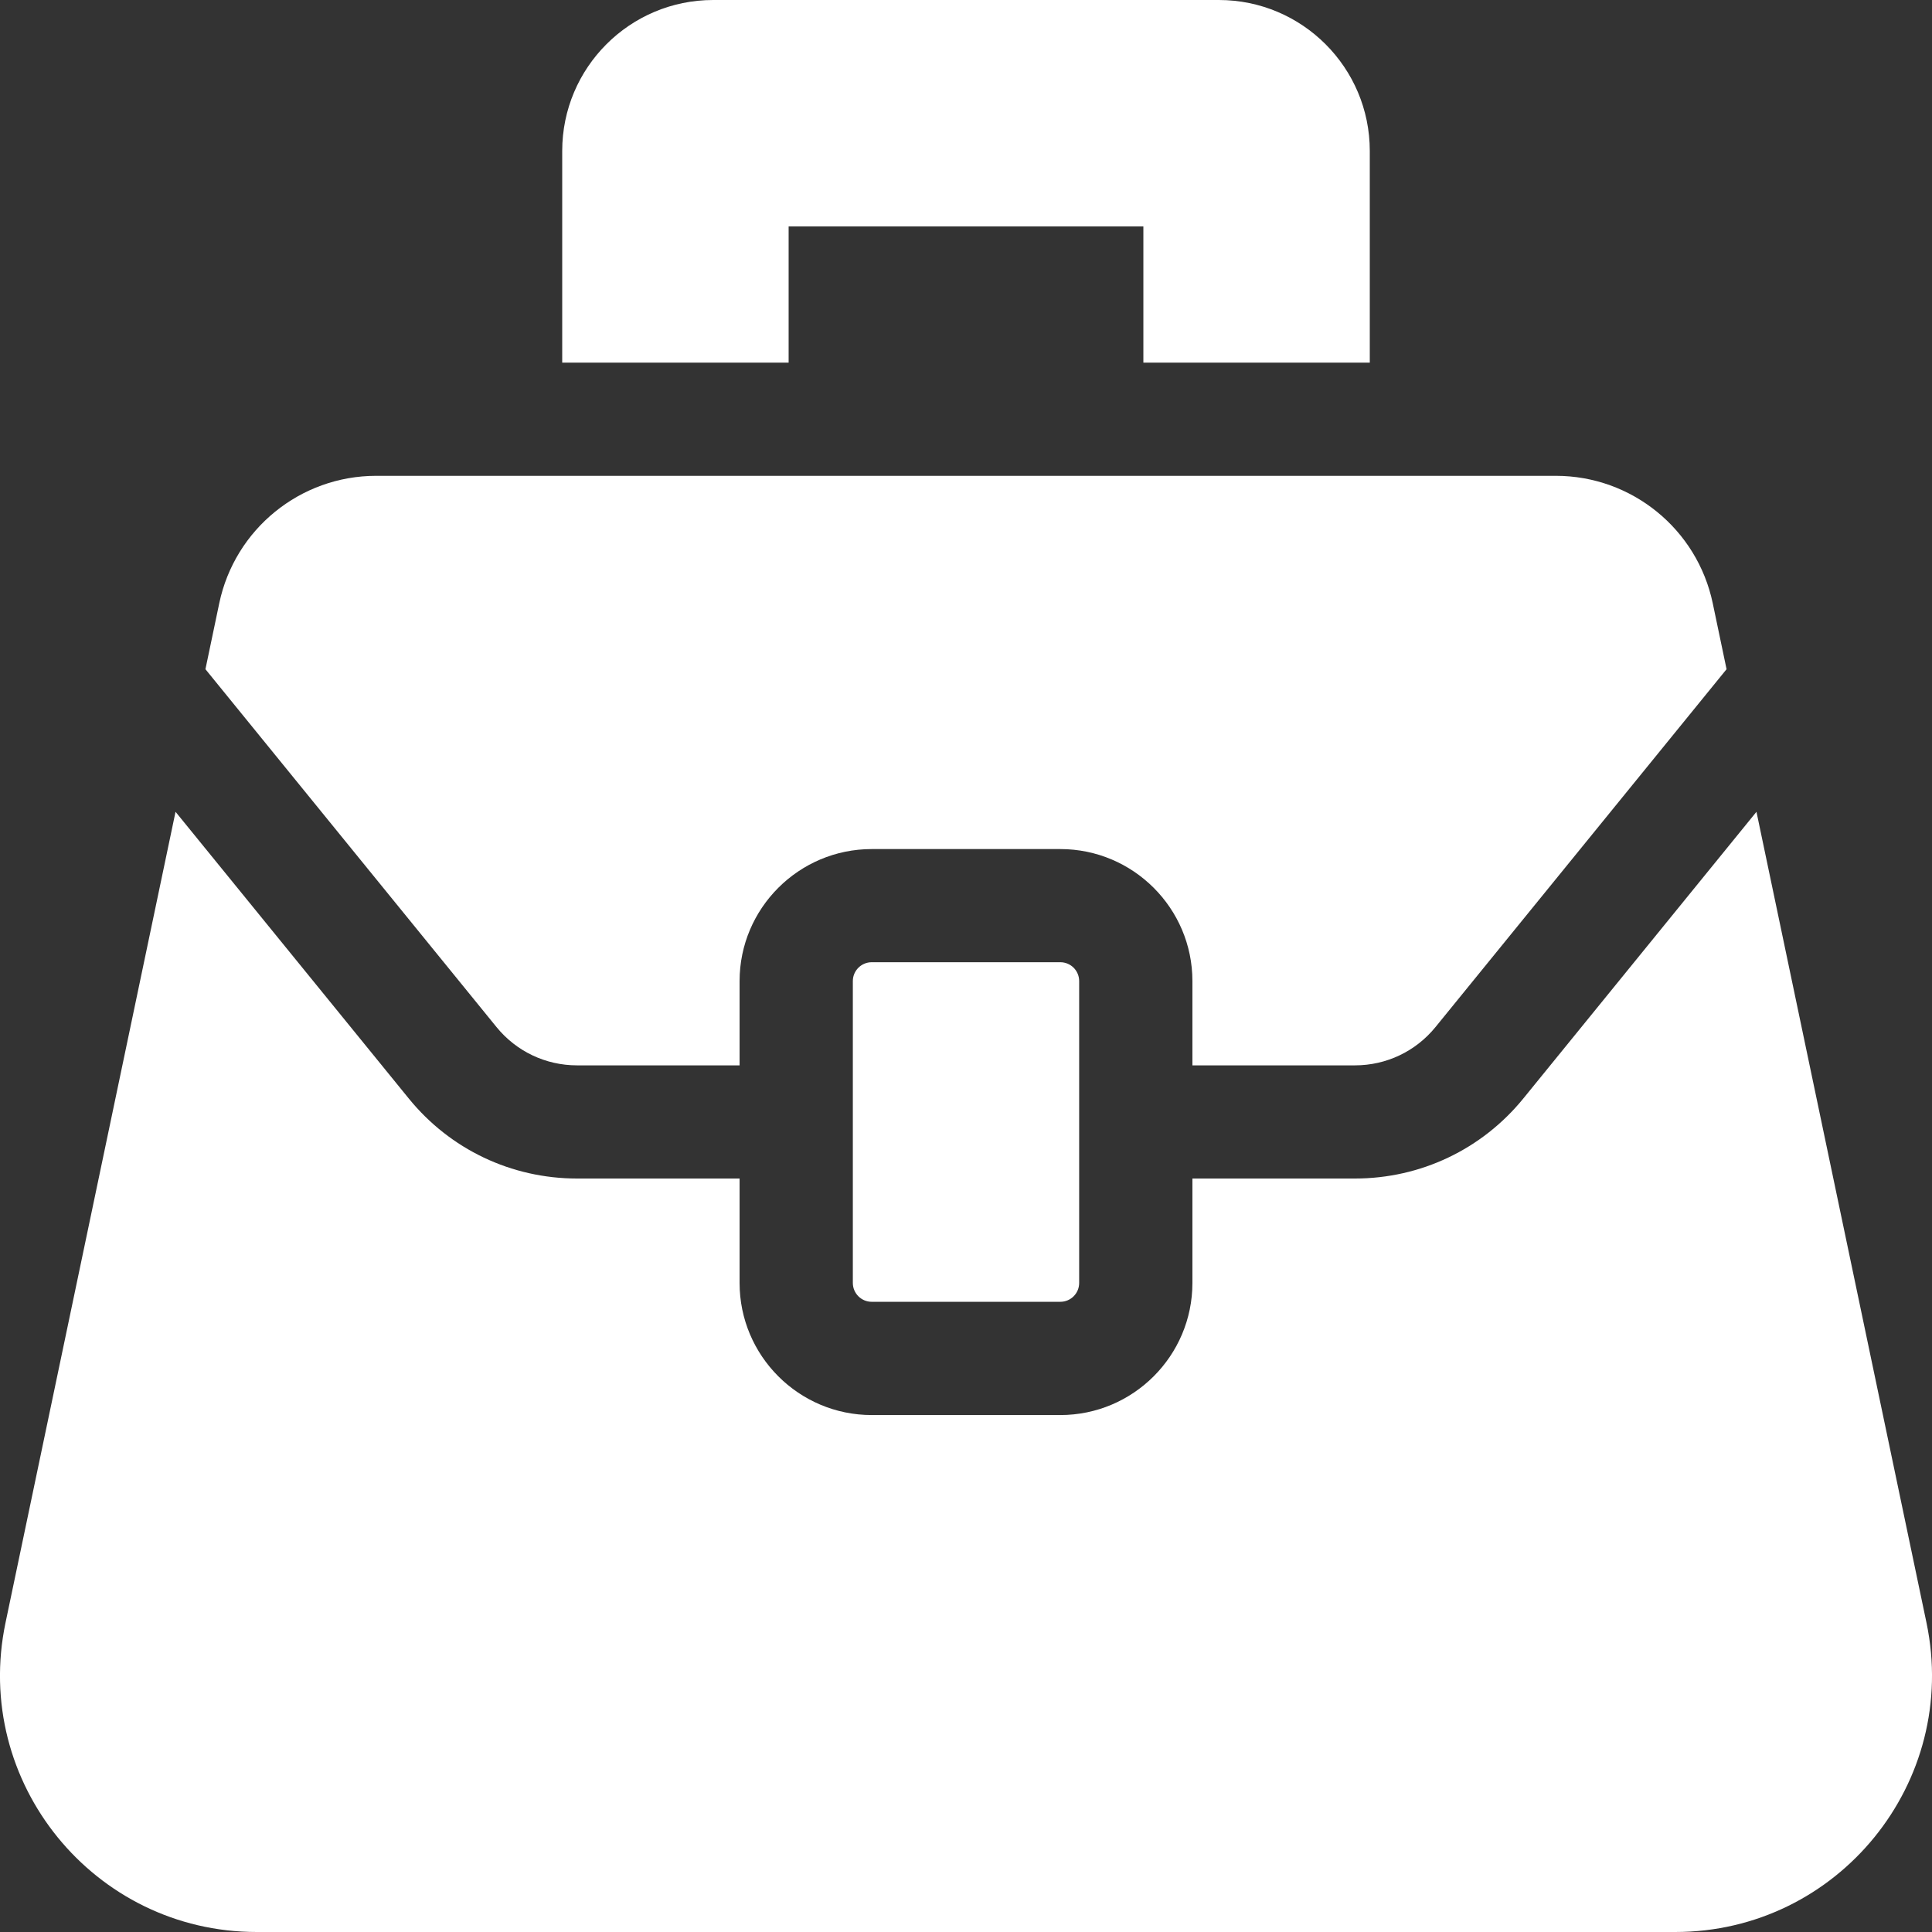
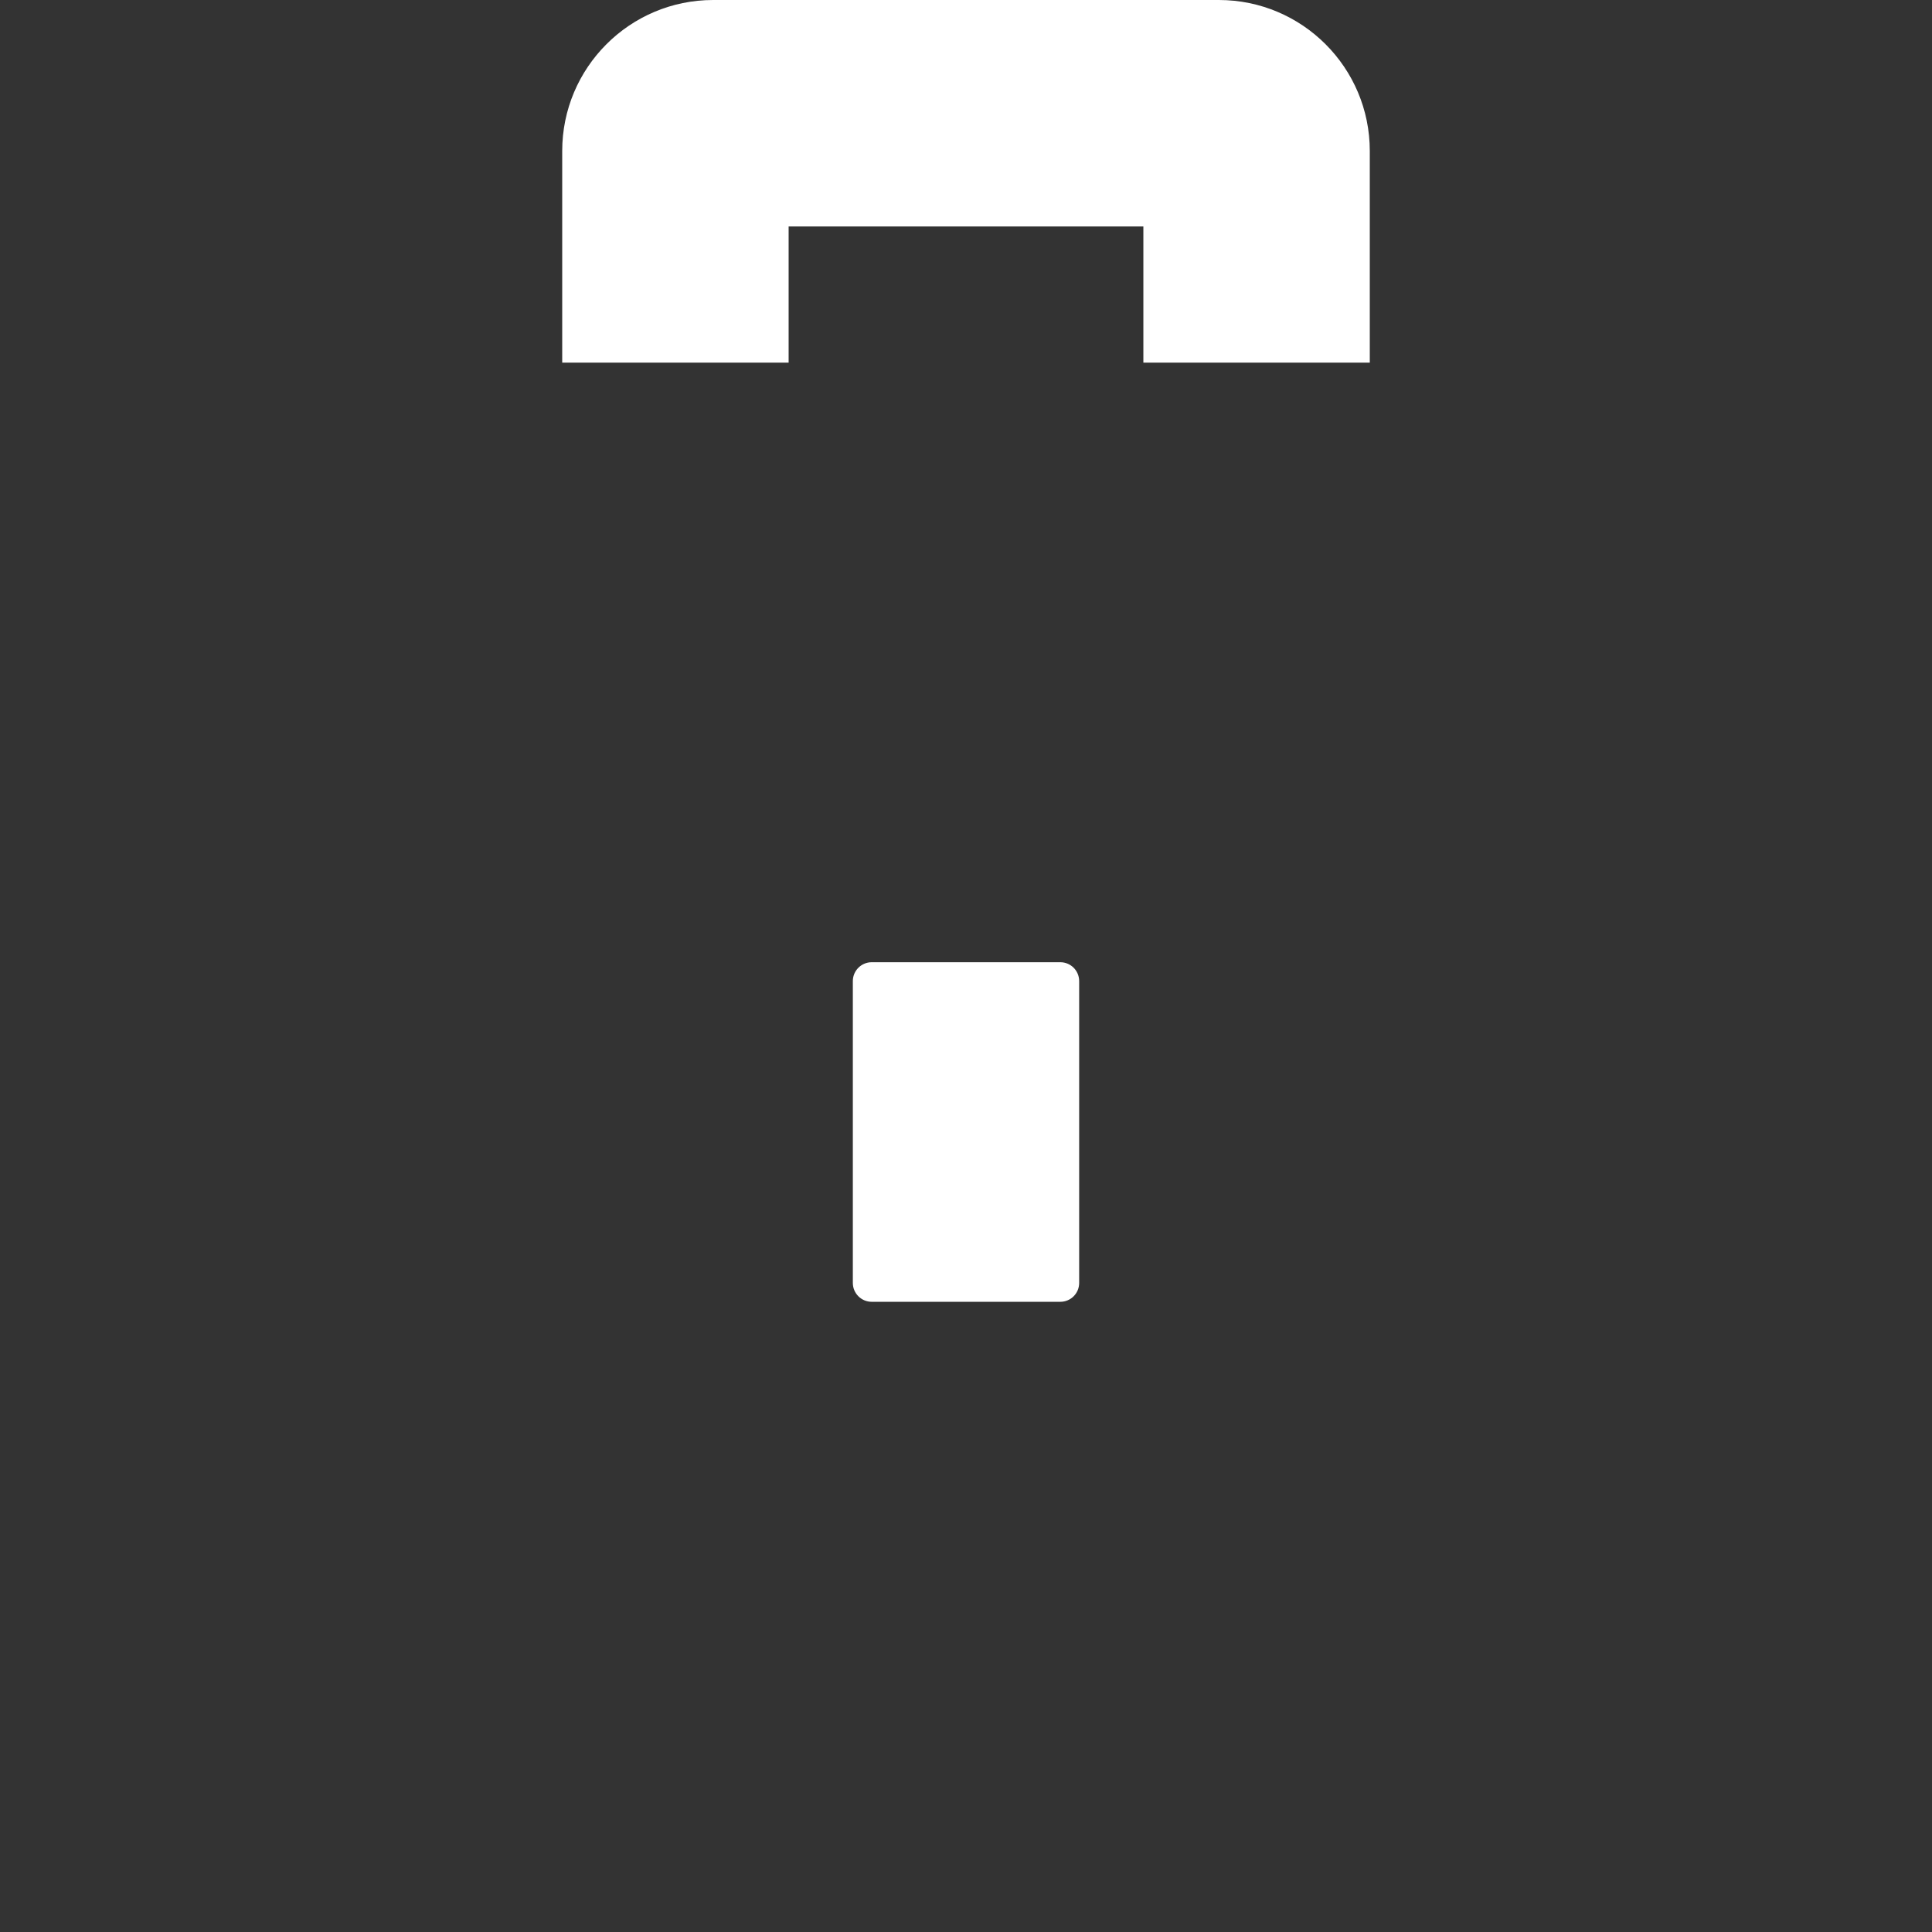
<svg xmlns="http://www.w3.org/2000/svg" width="21" height="21" viewBox="0 0 21 21" fill="none">
  <rect x="0" y="0" width="21" height="21" fill="#333333" stroke="none" />
  <g clip-path="url(#clip0_40000015_178)">
    <path d="M8.572 2.461H12.428V3.942H14.889V1.641C14.889 0.735 14.154 0 13.248 0H7.752C6.846 0 6.111 0.735 6.111 1.641V3.942H8.572V2.461Z" fill="white" />
-     <path d="M14.728 11.58C15.069 11.58 15.388 11.428 15.603 11.164L18.767 7.274L18.617 6.558C18.448 5.751 17.736 5.172 16.911 5.172H4.089C3.264 5.172 2.552 5.751 2.383 6.558L2.233 7.274L5.397 11.164C5.612 11.428 5.931 11.58 6.272 11.58H8.039V10.664C8.039 9.873 8.683 9.229 9.475 9.229H11.525C12.317 9.229 12.961 9.873 12.961 10.664V11.58H14.728Z" fill="white" />
-     <path d="M20.94 17.638L19.092 8.824L16.558 11.94C16.108 12.493 15.441 12.81 14.728 12.81H12.961V13.945C12.961 14.737 12.317 15.381 11.525 15.381H9.475C8.683 15.381 8.039 14.737 8.039 13.945V12.81H6.272C5.559 12.81 4.892 12.493 4.443 11.94L1.908 8.824L0.06 17.638C-0.303 19.371 1.02 21 2.791 21H18.209C19.98 21 21.303 19.371 20.94 17.638Z" fill="white" />
    <path d="M9.475 14.15H11.525C11.639 14.15 11.73 14.058 11.73 13.945V10.664C11.73 10.551 11.639 10.459 11.525 10.459H9.475C9.362 10.459 9.27 10.551 9.27 10.664V13.945C9.27 14.058 9.362 14.15 9.475 14.15Z" fill="white" />
  </g>
  <defs>
    <clipPath id="clip0_40000015_178">
      <rect width="21" height="21" fill="white" />
    </clipPath>
  </defs>
</svg>